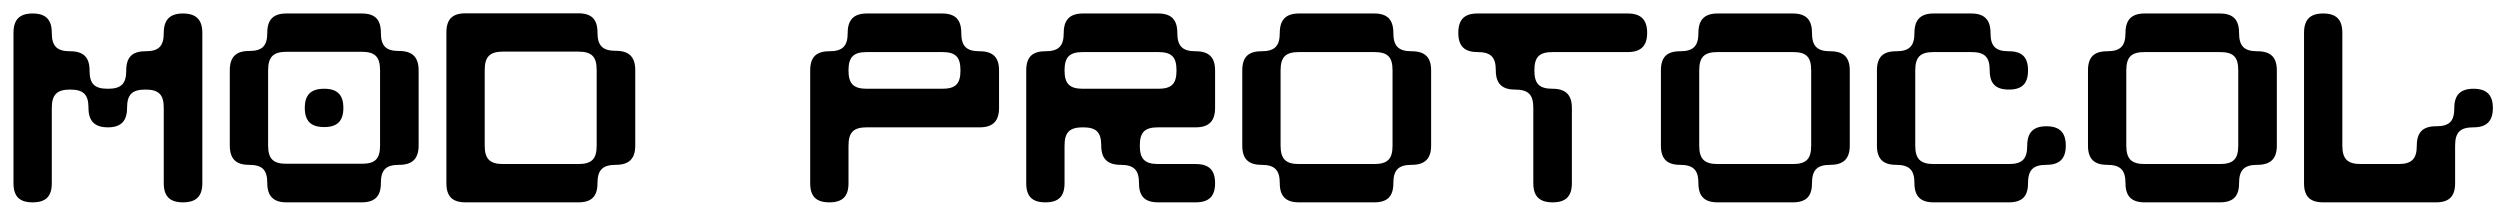
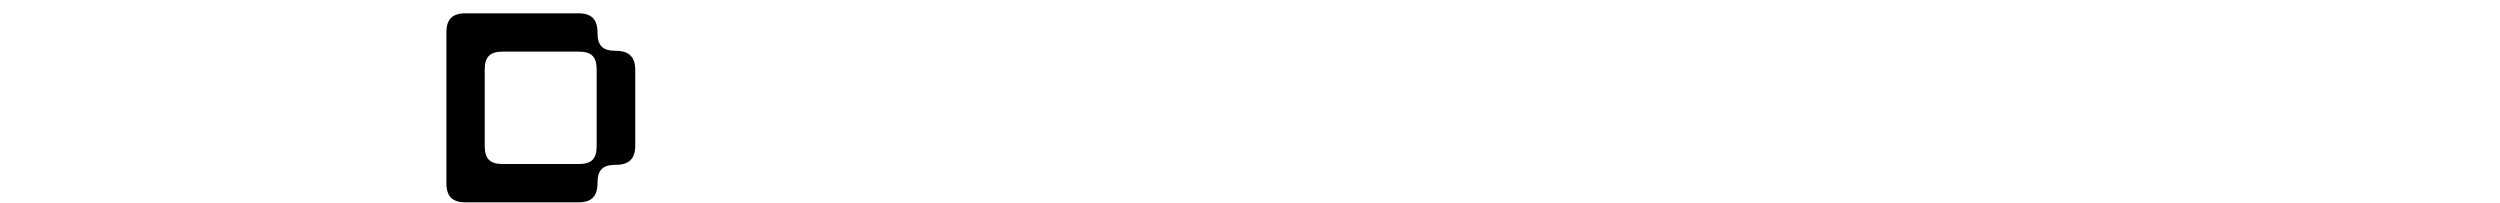
<svg xmlns="http://www.w3.org/2000/svg" width="13900" height="1126" viewBox="0 0 13900 1126" fill="none">
  <path fill-rule="evenodd" clip-rule="evenodd" d="M3215.5 1125.01H2588.5C2515 1125.01 2482 1092.01 2482 1018.51V180.5C2482 107 2515 74 2588.5 74H3215.5C3289 74 3322 107 3322 180.5C3322 254 3350.5 282.5 3424 282.5C3497.5 282.5 3532 317 3532 389L3532 810.011C3532 882.012 3497.5 916.512 3424 916.512C3350.5 916.512 3322 945.012 3322 1018.51C3322 1092.01 3289 1125.01 3215.5 1125.01ZM2695 401.51V810.011C2695 883.511 2723.5 912.012 2797 912.012H3215.5C3290.5 912.012 3317.5 883.511 3317.5 810.011V389C3317.5 315.5 3290.5 287 3215.5 287H2797C2723.5 287 2695 315.5 2695 389V401.51Z" fill="black" />
-   <path d="M1125 1018.5C1125 1092 1090.5 1125 1017 1125C945 1125 910.5 1092 910.5 1018.5V600C910.5 526.5 883.5 498 808.5 498C733.5 498 706.5 526.5 706.5 600C706.5 673.5 672 708 600 708C526.5 708 492 673.5 492 600C492 526.5 465 498 390 498C316.5 498 288 526.5 288 600V1018.5C288 1092 255 1125 181.5 1125C108 1125 75 1092 75 1018.5V183C75 109.5 108 75 181.5 75C255 75 288 109.5 288 183C288 256.5 316.5 285 390 285C463.5 285 498 318 498 391.5C498 466.5 525 493.5 600 493.5C673.5 493.5 702 466.5 702 391.5C702 318 735 285 808.5 285C883.5 285 910.5 256.5 910.5 183C910.5 109.5 945 75 1017 75C1090.5 75 1125 109.5 1125 183V1018.5ZM1802.64 493.5C1874.64 493.5 1909.14 526.5 1909.14 600C1909.14 673.5 1874.64 706.5 1802.64 706.5C1729.14 706.5 1694.64 673.5 1694.64 600C1694.64 526.5 1729.14 493.5 1802.64 493.5ZM2219.64 283.5C2293.14 283.5 2327.64 318 2327.64 391.5V808.5C2327.64 882 2293.14 916.5 2219.64 916.5C2146.14 916.5 2117.64 943.5 2117.64 1018.5C2117.64 1090.5 2084.64 1125 2011.14 1125H1592.64C1520.64 1125 1486.14 1090.5 1486.14 1018.5C1486.14 943.5 1457.64 916.5 1384.14 916.5C1310.64 916.5 1277.64 882 1277.64 808.5V391.5C1277.64 318 1310.64 283.5 1384.14 283.5C1457.64 283.5 1486.14 256.5 1486.14 181.5C1486.14 108 1520.64 75 1592.64 75H2011.14C2084.64 75 2117.64 108 2117.64 181.5C2117.64 256.5 2146.14 283.5 2219.64 283.5ZM2113.14 808.5V391.5C2113.14 316.5 2086.14 288 2011.14 288H1592.64C1519.14 288 1490.64 316.5 1490.64 391.5V808.5C1490.64 883.5 1519.14 910.5 1592.64 910.5H2011.14C2086.14 910.5 2113.14 883.5 2113.14 808.5ZM4717.69 1018.5C4717.69 1092 4684.69 1125 4611.19 1125C4537.69 1125 4504.69 1092 4504.69 1018.5V391.5C4504.69 318 4537.69 285 4611.19 285C4684.69 285 4713.19 256.5 4713.19 183C4713.19 109.5 4747.69 75 4819.69 75H5238.19C5311.69 75 5344.69 109.5 5344.69 183C5344.69 256.5 5373.19 285 5446.69 285C5520.19 285 5554.69 318 5554.69 391.5V600C5554.69 673.5 5520.19 708 5446.69 708H4819.69C4746.19 708 4717.69 735 4717.69 810V1018.5ZM5238.19 289.5H4819.69C4746.19 289.5 4717.69 316.5 4717.69 391.5C4717.69 466.5 4746.19 493.5 4819.69 493.5H5238.19C5313.19 493.5 5340.19 466.5 5340.19 391.5C5340.19 316.5 5313.19 289.5 5238.19 289.5ZM6647.86 1125H6439.36C6365.86 1125 6332.86 1092 6332.86 1018.5C6332.86 945 6304.36 916.5 6230.86 916.5C6157.36 916.5 6122.86 882 6122.86 810C6122.86 735 6095.86 708 6020.86 708C5947.36 708 5918.86 735 5918.86 810V1018.5C5918.86 1092 5885.86 1125 5812.36 1125C5738.86 1125 5705.86 1092 5705.86 1018.5V391.5C5705.86 318 5738.86 285 5812.36 285C5885.86 285 5914.36 256.5 5914.36 183C5914.36 109.5 5948.86 75 6020.86 75H6439.36C6512.86 75 6545.86 109.5 6545.86 183C6545.86 256.5 6574.36 285 6647.86 285C6721.36 285 6755.86 318 6755.86 391.5V600C6755.86 673.5 6721.36 708 6647.86 708H6439.36C6364.36 708 6337.36 735 6337.36 810C6337.36 883.5 6364.36 912 6439.36 912H6647.86C6721.36 912 6755.86 945 6755.86 1018.5C6755.86 1092 6721.36 1125 6647.86 1125ZM6439.36 289.5H6020.86C5947.36 289.5 5918.86 316.5 5918.86 391.5C5918.86 466.5 5947.36 493.5 6020.86 493.5H6439.36C6514.36 493.5 6541.36 466.5 6541.36 391.5C6541.36 316.5 6514.36 289.5 6439.36 289.5ZM7640.53 1125H7222.03C7150.03 1125 7115.53 1092 7115.53 1018.5C7115.53 945 7087.03 916.5 7013.53 916.5C6940.03 916.5 6907.03 882 6907.03 810V391.5C6907.03 318 6940.03 285 7013.53 285C7087.03 285 7115.53 256.5 7115.53 183C7115.53 109.5 7150.03 75 7222.03 75H7640.53C7714.03 75 7747.03 109.5 7747.03 183C7747.03 256.5 7775.53 285 7849.03 285C7922.53 285 7957.03 318 7957.03 391.5V810C7957.03 882 7922.53 916.5 7849.03 916.5C7775.53 916.5 7747.03 945 7747.03 1018.5C7747.03 1092 7714.03 1125 7640.53 1125ZM7640.53 289.5H7222.03C7148.53 289.5 7120.03 316.5 7120.03 391.5V810C7120.03 883.5 7148.53 912 7222.03 912H7640.53C7715.53 912 7742.53 883.5 7742.53 810V391.5C7742.53 316.5 7715.53 289.5 7640.53 289.5ZM8739.7 1018.5C8739.7 1092 8705.2 1125 8633.2 1125C8559.7 1125 8525.2 1092 8525.2 1018.5V600C8525.2 526.5 8498.2 498 8423.2 498C8351.2 498 8316.7 465 8316.7 391.5C8316.7 316.5 8288.2 289.5 8214.7 289.5C8141.2 289.5 8108.2 255 8108.2 183C8108.2 109.5 8141.2 75 8214.7 75H9050.2C9123.7 75 9158.2 109.5 9158.2 183C9158.2 255 9123.7 289.5 9050.2 289.5H8633.2C8558.2 289.5 8531.2 316.5 8531.2 391.5C8531.2 466.5 8558.2 493.5 8633.2 493.5C8705.2 493.5 8739.7 528 8739.7 600V1018.5ZM9968.17 1125H9549.67C9477.67 1125 9443.17 1092 9443.17 1018.5C9443.17 945 9414.67 916.5 9341.17 916.5C9267.67 916.5 9234.67 882 9234.67 810V391.5C9234.67 318 9267.67 285 9341.17 285C9414.67 285 9443.17 256.5 9443.17 183C9443.17 109.5 9477.67 75 9549.67 75H9968.17C10041.7 75 10074.7 109.5 10074.7 183C10074.7 256.5 10103.2 285 10176.7 285C10250.2 285 10284.7 318 10284.7 391.5V810C10284.7 882 10250.2 916.5 10176.7 916.5C10103.2 916.5 10074.7 945 10074.7 1018.5C10074.7 1092 10041.7 1125 9968.17 1125ZM9968.17 289.5H9549.67C9476.17 289.5 9447.67 316.5 9447.67 391.5V810C9447.67 883.5 9476.17 912 9549.67 912H9968.17C10043.2 912 10070.2 883.5 10070.2 810V391.5C10070.2 316.5 10043.2 289.5 9968.17 289.5ZM11169.3 1125H10750.8C10678.8 1125 10644.3 1092 10644.3 1018.5C10644.3 945 10615.8 916.5 10542.3 916.5C10468.8 916.5 10435.8 882 10435.8 810V391.5C10435.8 318 10468.8 285 10542.3 285C10615.8 285 10644.3 256.5 10644.3 183C10644.3 109.5 10678.8 75 10750.8 75H10960.8C11032.8 75 11067.3 109.5 11067.3 183C11067.3 256.5 11094.3 285 11169.3 285C11242.8 285 11275.8 318 11275.8 391.5C11275.8 465 11242.8 498 11169.3 498C11095.8 498 11062.8 465 11062.8 391.5C11062.8 316.5 11034.3 289.5 10960.8 289.5H10750.8C10677.3 289.5 10648.8 316.5 10648.8 391.5V810C10648.8 883.5 10677.3 912 10750.8 912H11169.3C11244.3 912 11271.3 883.5 11271.3 810C11271.3 736.5 11305.8 702 11377.8 702C11451.3 702 11485.8 736.5 11485.8 810C11485.8 882 11451.3 916.5 11377.8 916.5C11304.3 916.5 11275.8 945 11275.8 1018.5C11275.8 1092 11242.8 1125 11169.3 1125ZM12342.7 1125H11924.2C11852.2 1125 11817.7 1092 11817.7 1018.5C11817.7 945 11789.2 916.5 11715.7 916.5C11642.2 916.5 11609.2 882 11609.2 810V391.5C11609.2 318 11642.2 285 11715.7 285C11789.2 285 11817.7 256.5 11817.7 183C11817.7 109.5 11852.2 75 11924.2 75H12342.7C12416.2 75 12449.2 109.5 12449.2 183C12449.2 256.5 12477.7 285 12551.2 285C12624.7 285 12659.2 318 12659.2 391.5V810C12659.2 882 12624.7 916.5 12551.2 916.5C12477.7 916.5 12449.2 945 12449.2 1018.5C12449.2 1092 12416.2 1125 12342.7 1125ZM12342.7 289.5H11924.2C11850.7 289.5 11822.2 316.5 11822.2 391.5V810C11822.2 883.5 11850.7 912 11924.2 912H12342.7C12417.7 912 12444.7 883.5 12444.7 810V391.5C12444.7 316.5 12417.7 289.5 12342.7 289.5ZM13543.9 1125H12916.9C12843.4 1125 12810.4 1092 12810.4 1018.5V183C12810.4 109.5 12843.4 75 12916.9 75C12990.4 75 13023.4 109.5 13023.4 183V810C13023.4 883.5 13051.9 912 13125.4 912H13335.4C13408.9 912 13437.4 883.5 13437.4 810C13437.4 736.5 13470.4 702 13543.9 702C13618.9 702 13645.9 675 13645.9 600C13645.9 528 13680.4 493.5 13752.4 493.5C13825.9 493.5 13860.4 528 13860.4 600C13860.4 673.5 13825.9 708 13752.4 708C13678.9 708 13650.4 735 13650.4 810V1018.5C13650.4 1092 13617.4 1125 13543.9 1125Z" fill="black" />
</svg>